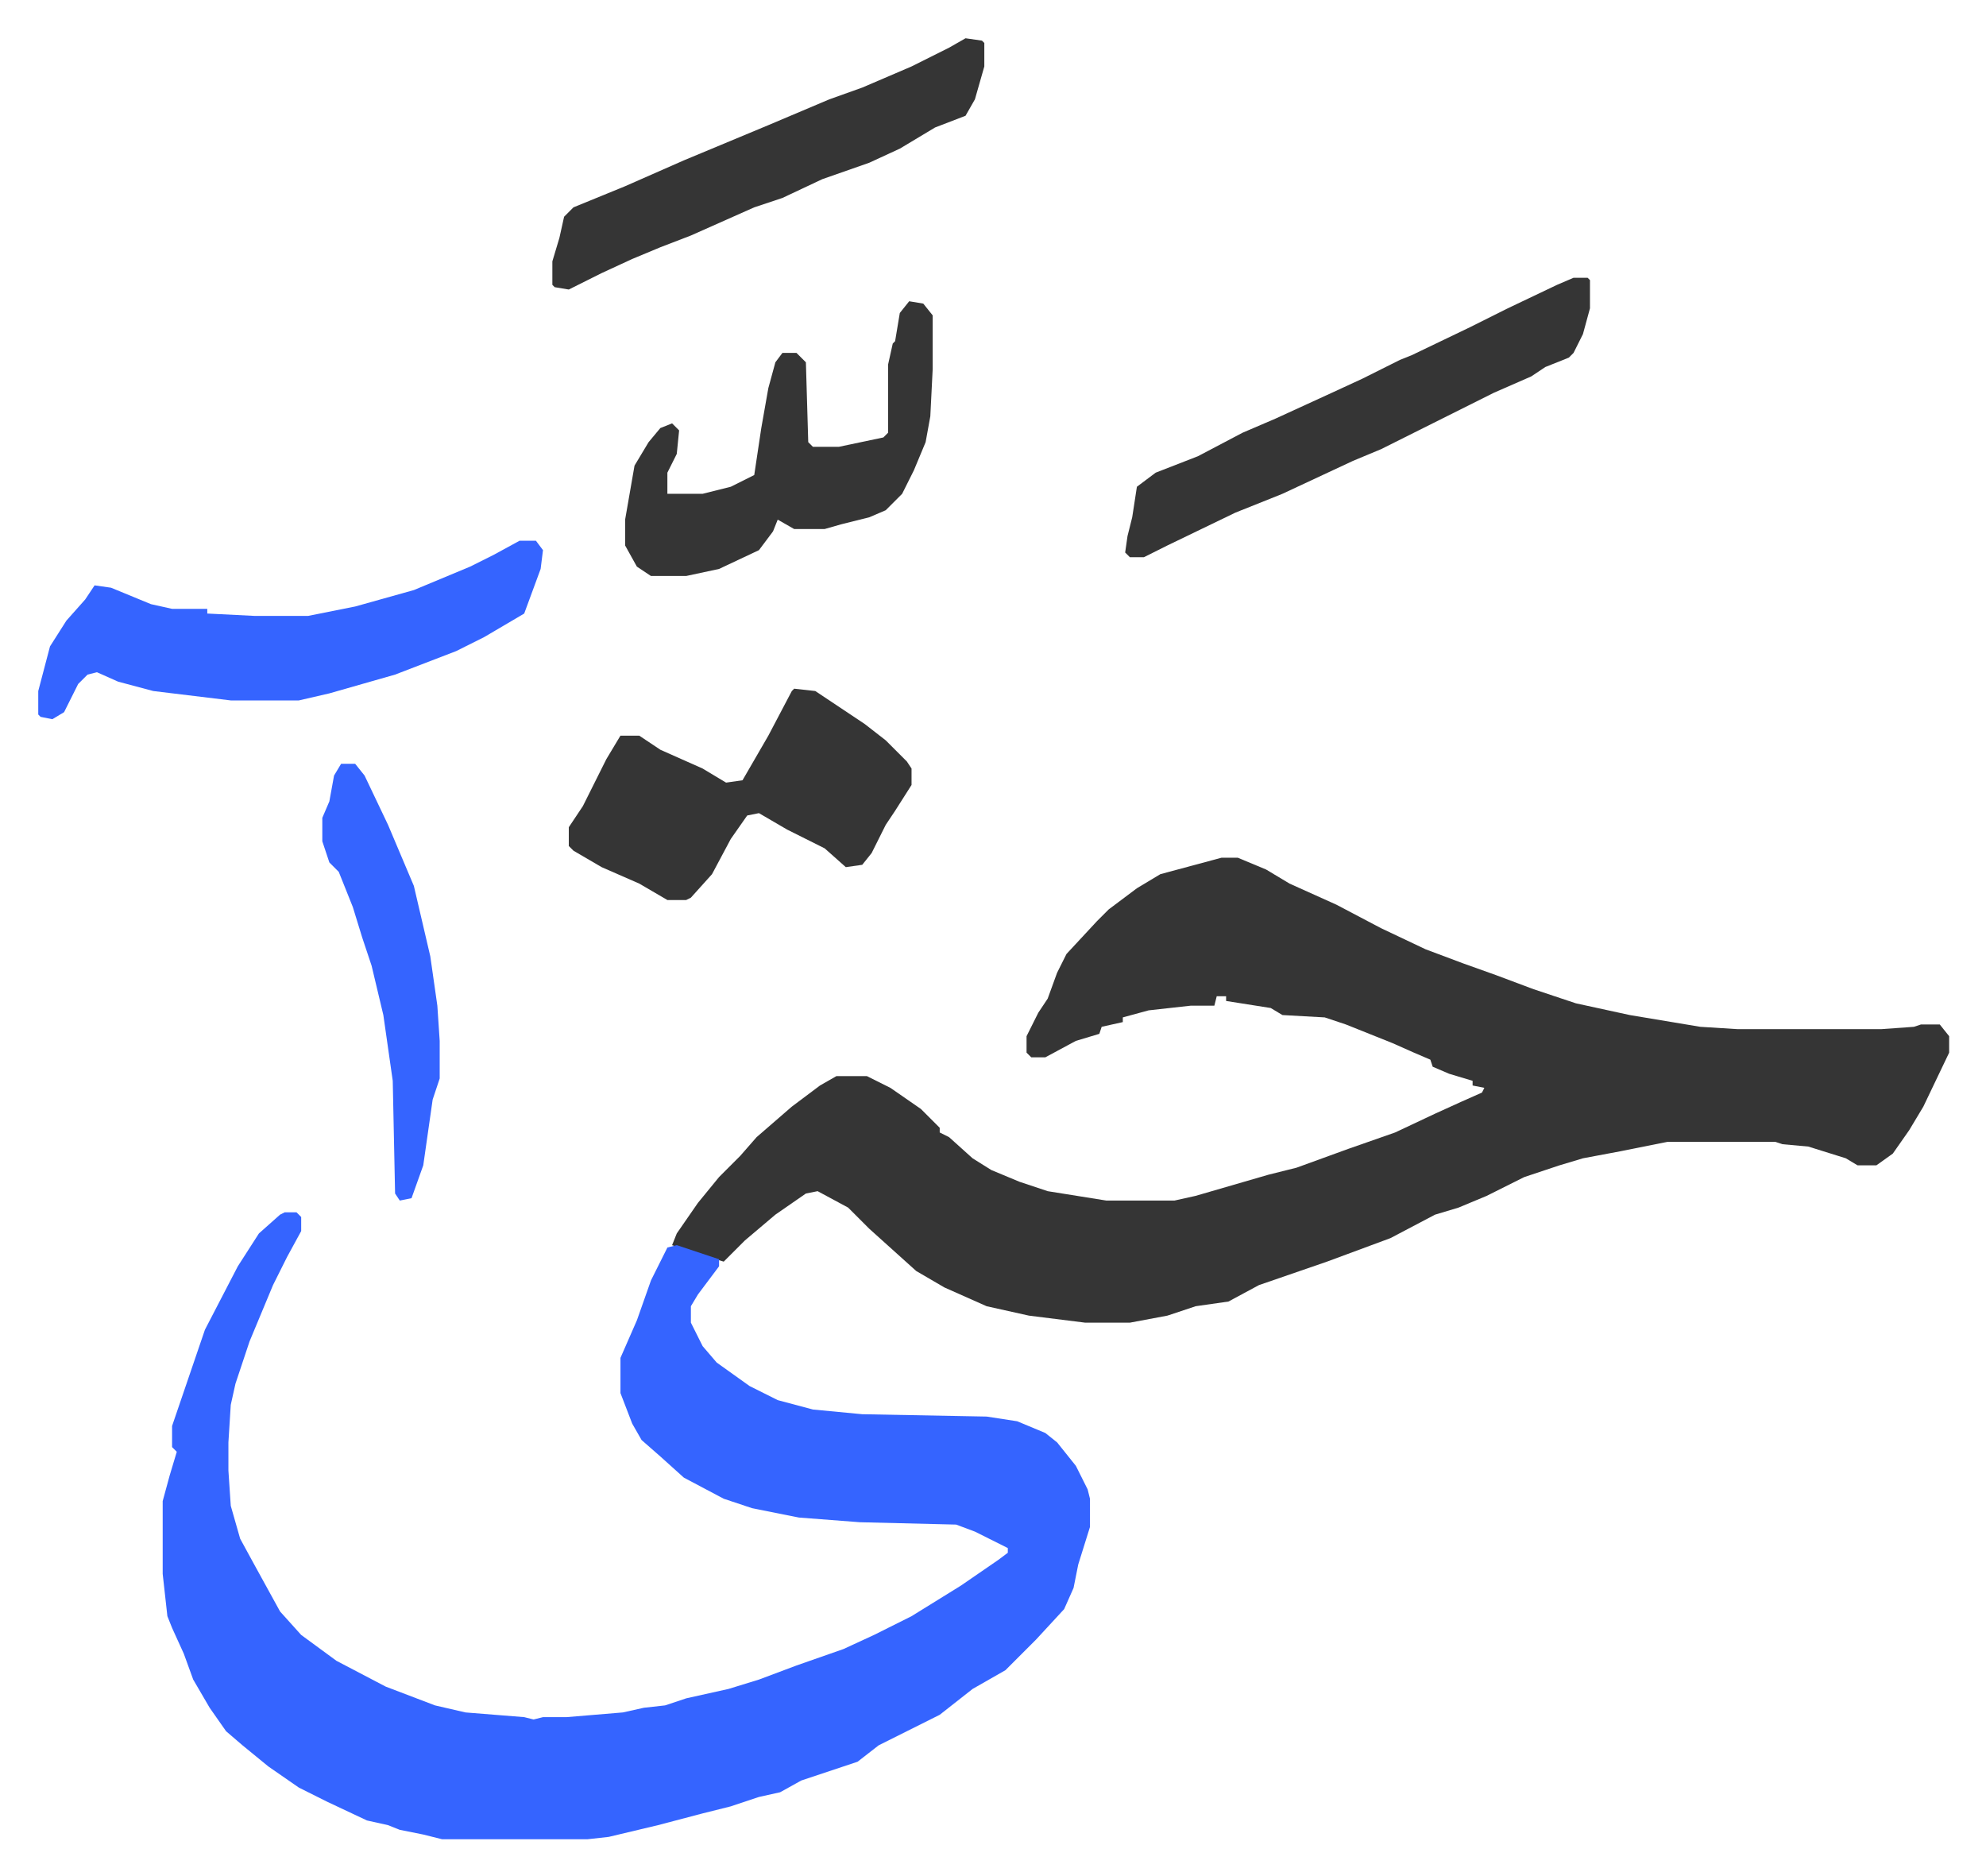
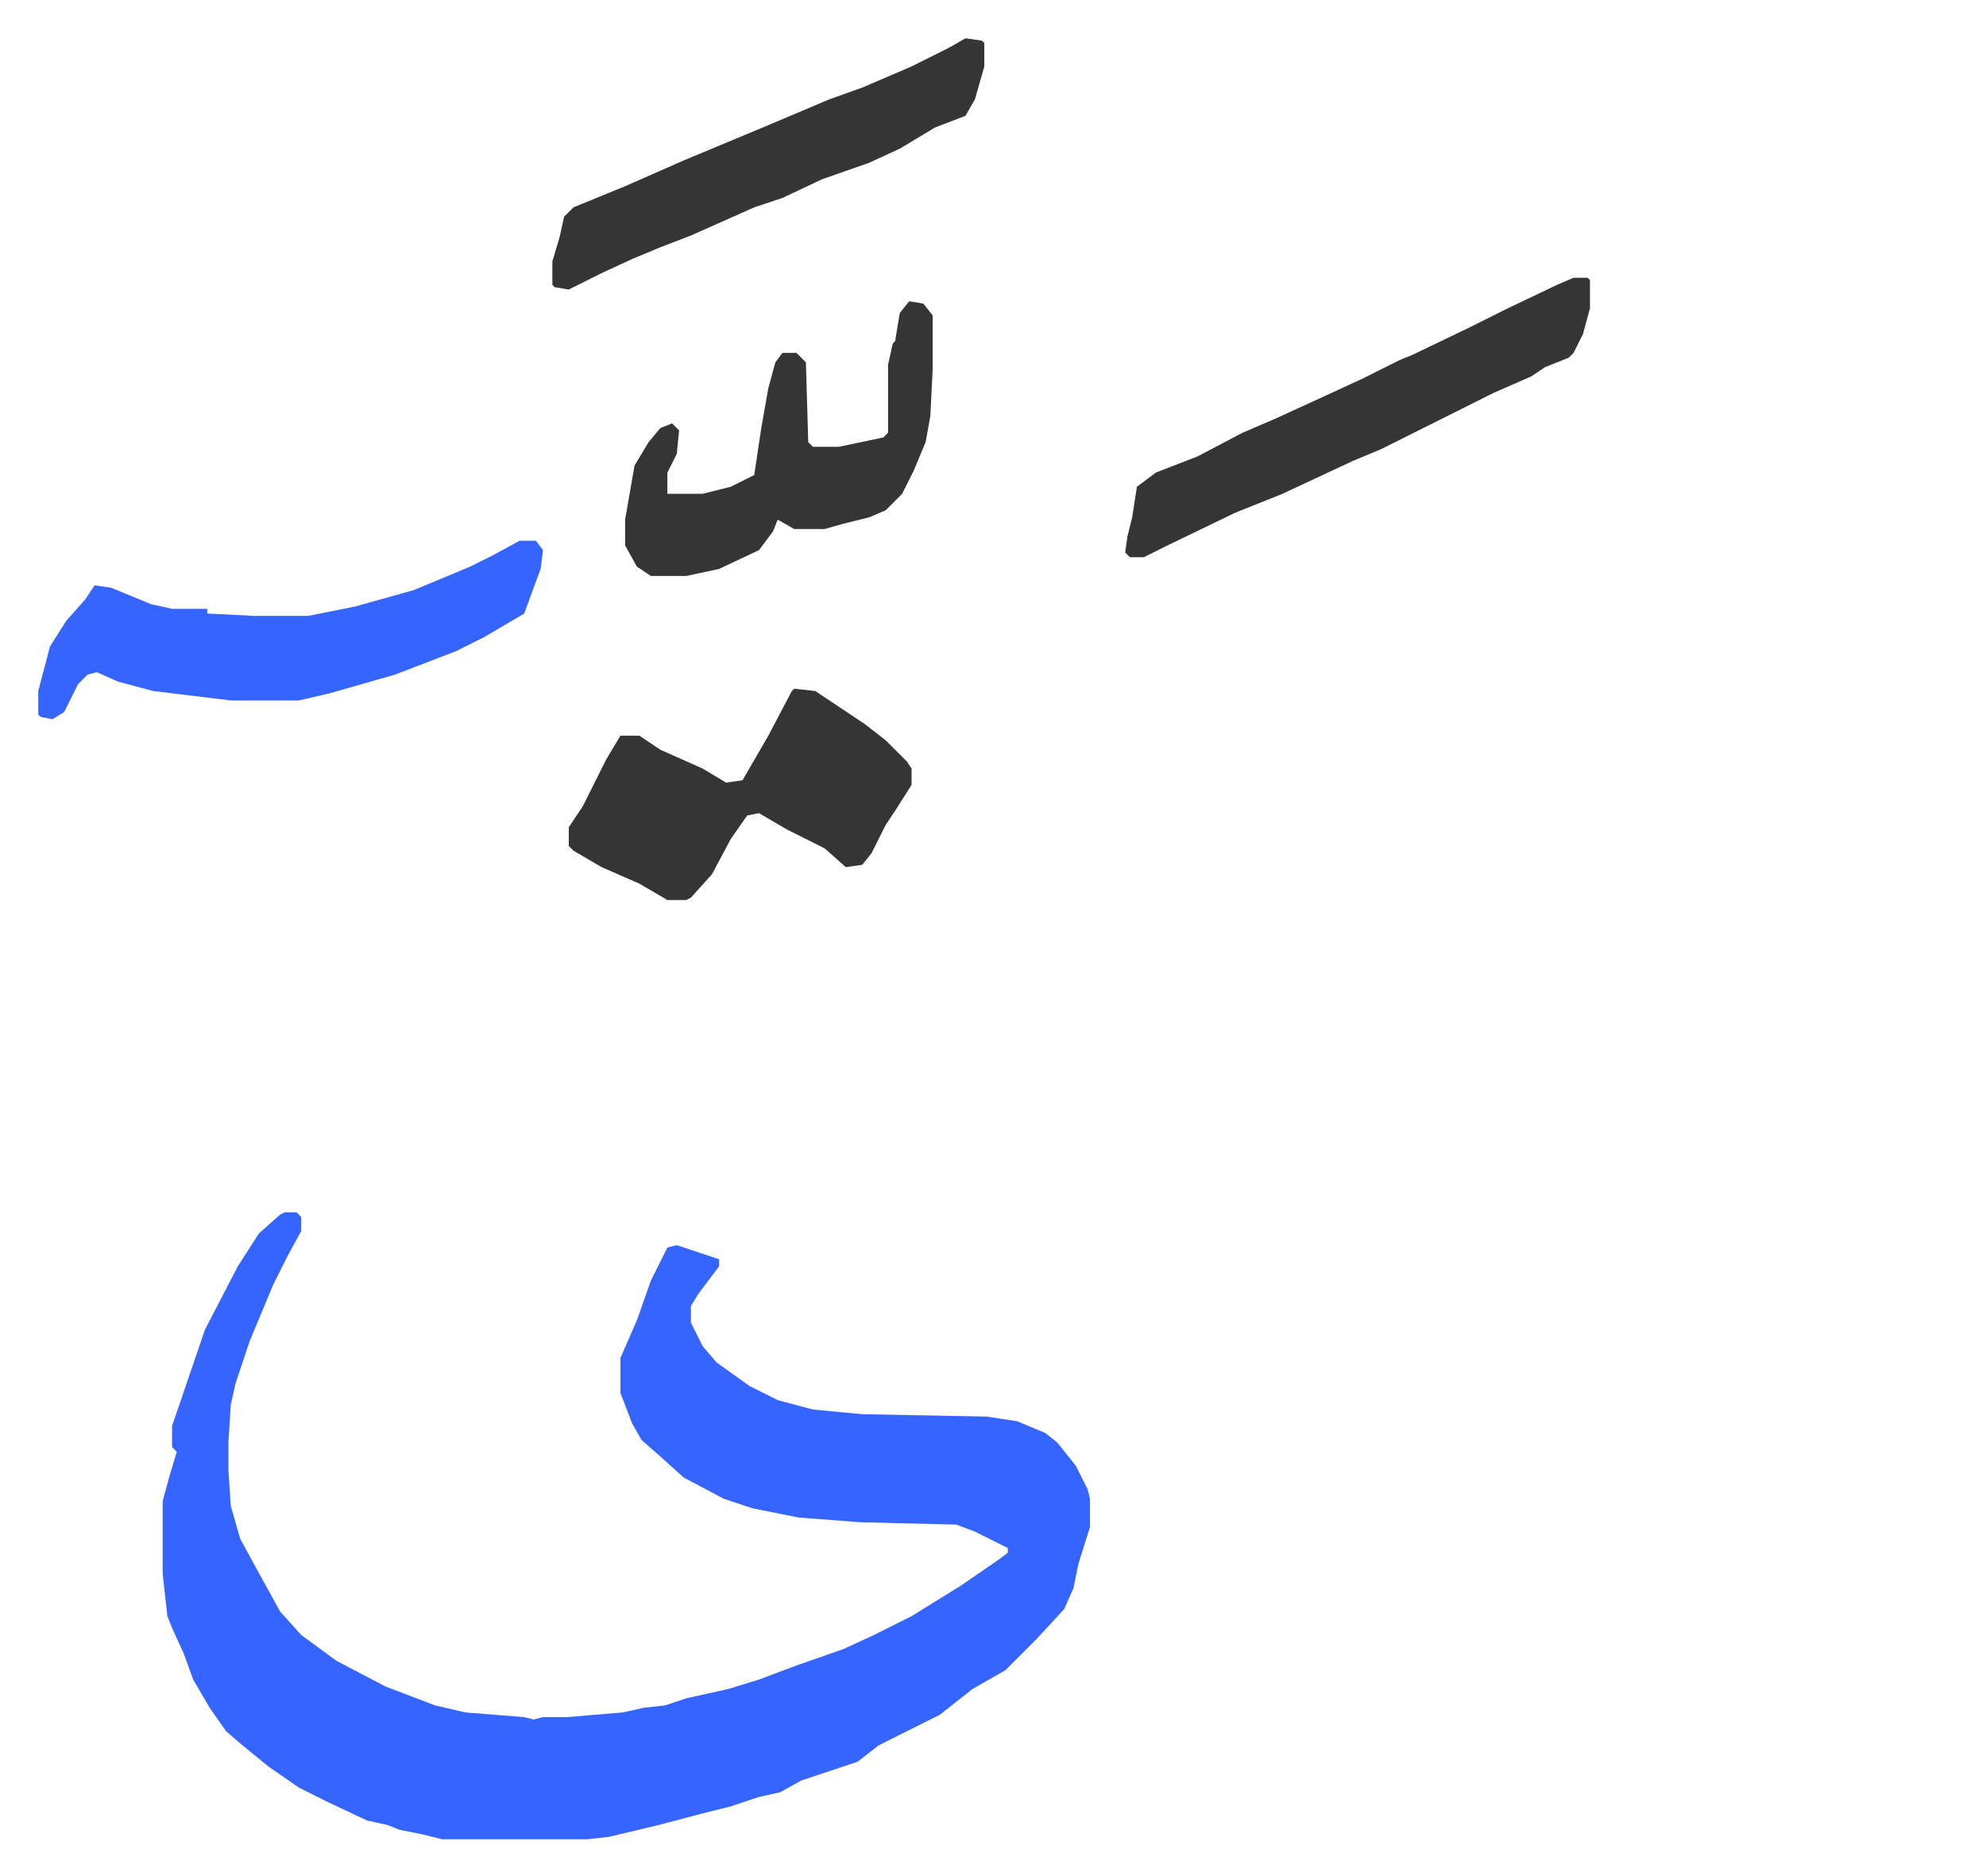
<svg xmlns="http://www.w3.org/2000/svg" viewBox="-16.3 315.7 846 799">
-   <path fill="#353535" id="rule_normal" d="M504 681h7l12 5 10 6 20 9 19 10 19 9 16 6 14 5 16 6 18 6 23 5 30 5 16 1h61l14-1 3-1h8l4 5v7l-11 23-6 10-7 10-7 5h-8l-5-3-16-5-11-1-3-1h-46l-20 4-16 3-10 3-15 5-16 8-12 5-10 3-19 10-27 10-29 10-13 7-14 2-12 4-16 3h-19l-24-3-18-4-18-8-12-7-10-9-10-9-9-9-13-7-5 1-13 9-13 11-9 9-10-3-12-4 2-5 9-13 9-11 9-9 7-8 15-13 12-9 7-4h13l10 5 13 9 8 8v2l4 2 10 9 8 5 12 5 12 4 25 4h29l9-2 31-9 12-3 22-8 20-7 17-8 11-5 9-4 1-2-5-1v-2l-10-3-7-3-1-3-7-3-9-4-20-8-9-3-18-1-5-3-19-3v-2h-4l-1 4h-10l-18 2-11 3v2l-9 2-1 3-10 3-13 7h-6l-2-2v-7l5-10 4-6 4-11 4-8 13-14 5-5 12-9 10-6z" />
  <path fill="#3564ff" id="rule_madd_obligatory_4_5_vowels" d="M105 832h5l2 2v6l-6 11-6 12-10 24-6 18-2 9-1 16v12l1 15 4 14 6 11 11 20 9 10 15 11 21 11 21 8 13 3 25 2 4 1 4-1h10l24-2 9-2 9-1 9-3 18-4 13-4 16-6 20-7 13-6 16-8 21-13 16-11 4-3v-2l-14-7-8-3-41-1-26-2-20-4-12-4-17-9-10-9-8-7-4-7-5-13v-15l7-16 6-17 7-14 4-1 18 6v3l-9 12-3 5v7l5 10 6 7 14 10 12 6 15 4 21 2 53 1 13 2 12 5 5 4 8 10 5 10 1 4v12l-5 16-2 10-4 9-12 13-13 13-14 8-14 11-26 13-9 7-24 8-9 5-9 2-12 4-12 3-19 5-21 5-9 1h-62l-8-2-10-2-5-2-9-2-17-8-12-6-13-9-11-9-7-6-7-10-7-12-4-11-5-11-2-5-2-18v-31l3-11 3-10-2-2v-9l14-41 14-27 9-14 9-8zm100-286h7l3 4-1 8-7 19-17 10-12 6-26 10-28 8-13 3H82l-33-4-15-4-9-4-4 1-4 4-6 12-5 3-5-1-1-1v-10l5-19 7-11 8-9 4-6 7 1 17 7 9 2h15v2l20 1h23l20-4 25-7 24-10 10-5z" />
  <path fill="#353535" id="rule_normal" d="m322 609 9 1 21 14 9 7 9 9 2 3v7l-7 11-4 6-6 12-4 5-7 1-9-8-16-8-12-7-5 1-7 10-8 15-9 10-2 1h-8l-12-7-16-7-12-7-2-2v-8l6-9 4-8 6-12 6-10h8l9 6 18 8 10 6 7-1 11-19 10-19zm332-175h6l1 1v12l-3 11-4 8-2 2-10 4-6 4-16 7-16 8-16 8-16 8-12 5-30 14-20 8-29 14-10 5h-6l-2-2 1-7 2-8 2-13 8-6 18-7 19-10 14-6 24-11 13-6 16-8 5-2 25-12 16-8 21-10zm-283 10 6 1 4 5v23l-1 20-2 11-5 12-5 10-7 7-7 3-12 3-7 2h-13l-7-4-2 5-6 8-17 8-14 3h-15l-6-4-5-9v-11l4-23 6-10 5-6 5-2 3 3-1 10-4 8v9h15l12-3 10-5 3-20 3-17 3-11 3-4h6l4 4 1 34 2 2h11l19-4 2-2v-29l2-9 1-1 2-12zm24-112 7 1 1 1v10l-4 14-4 7-13 5-15 9-13 6-20 7-17 8-12 4-27 12-13 5-12 5-13 6-14 7-6-1-1-1v-10l3-10 2-9 4-4 22-9 25-11 36-15 26-11 14-5 21-9 16-8z" />
-   <path fill="#3564ff" id="rule_madd_obligatory_4_5_vowels" d="M129 641h6l4 5 10 21 11 26 7 30 3 21 1 15v16l-3 9-4 28-5 14-5 1-2-3-1-48-4-28-5-21-4-12-4-13-6-15-4-4-3-9v-10l3-7 2-11z" />
</svg>